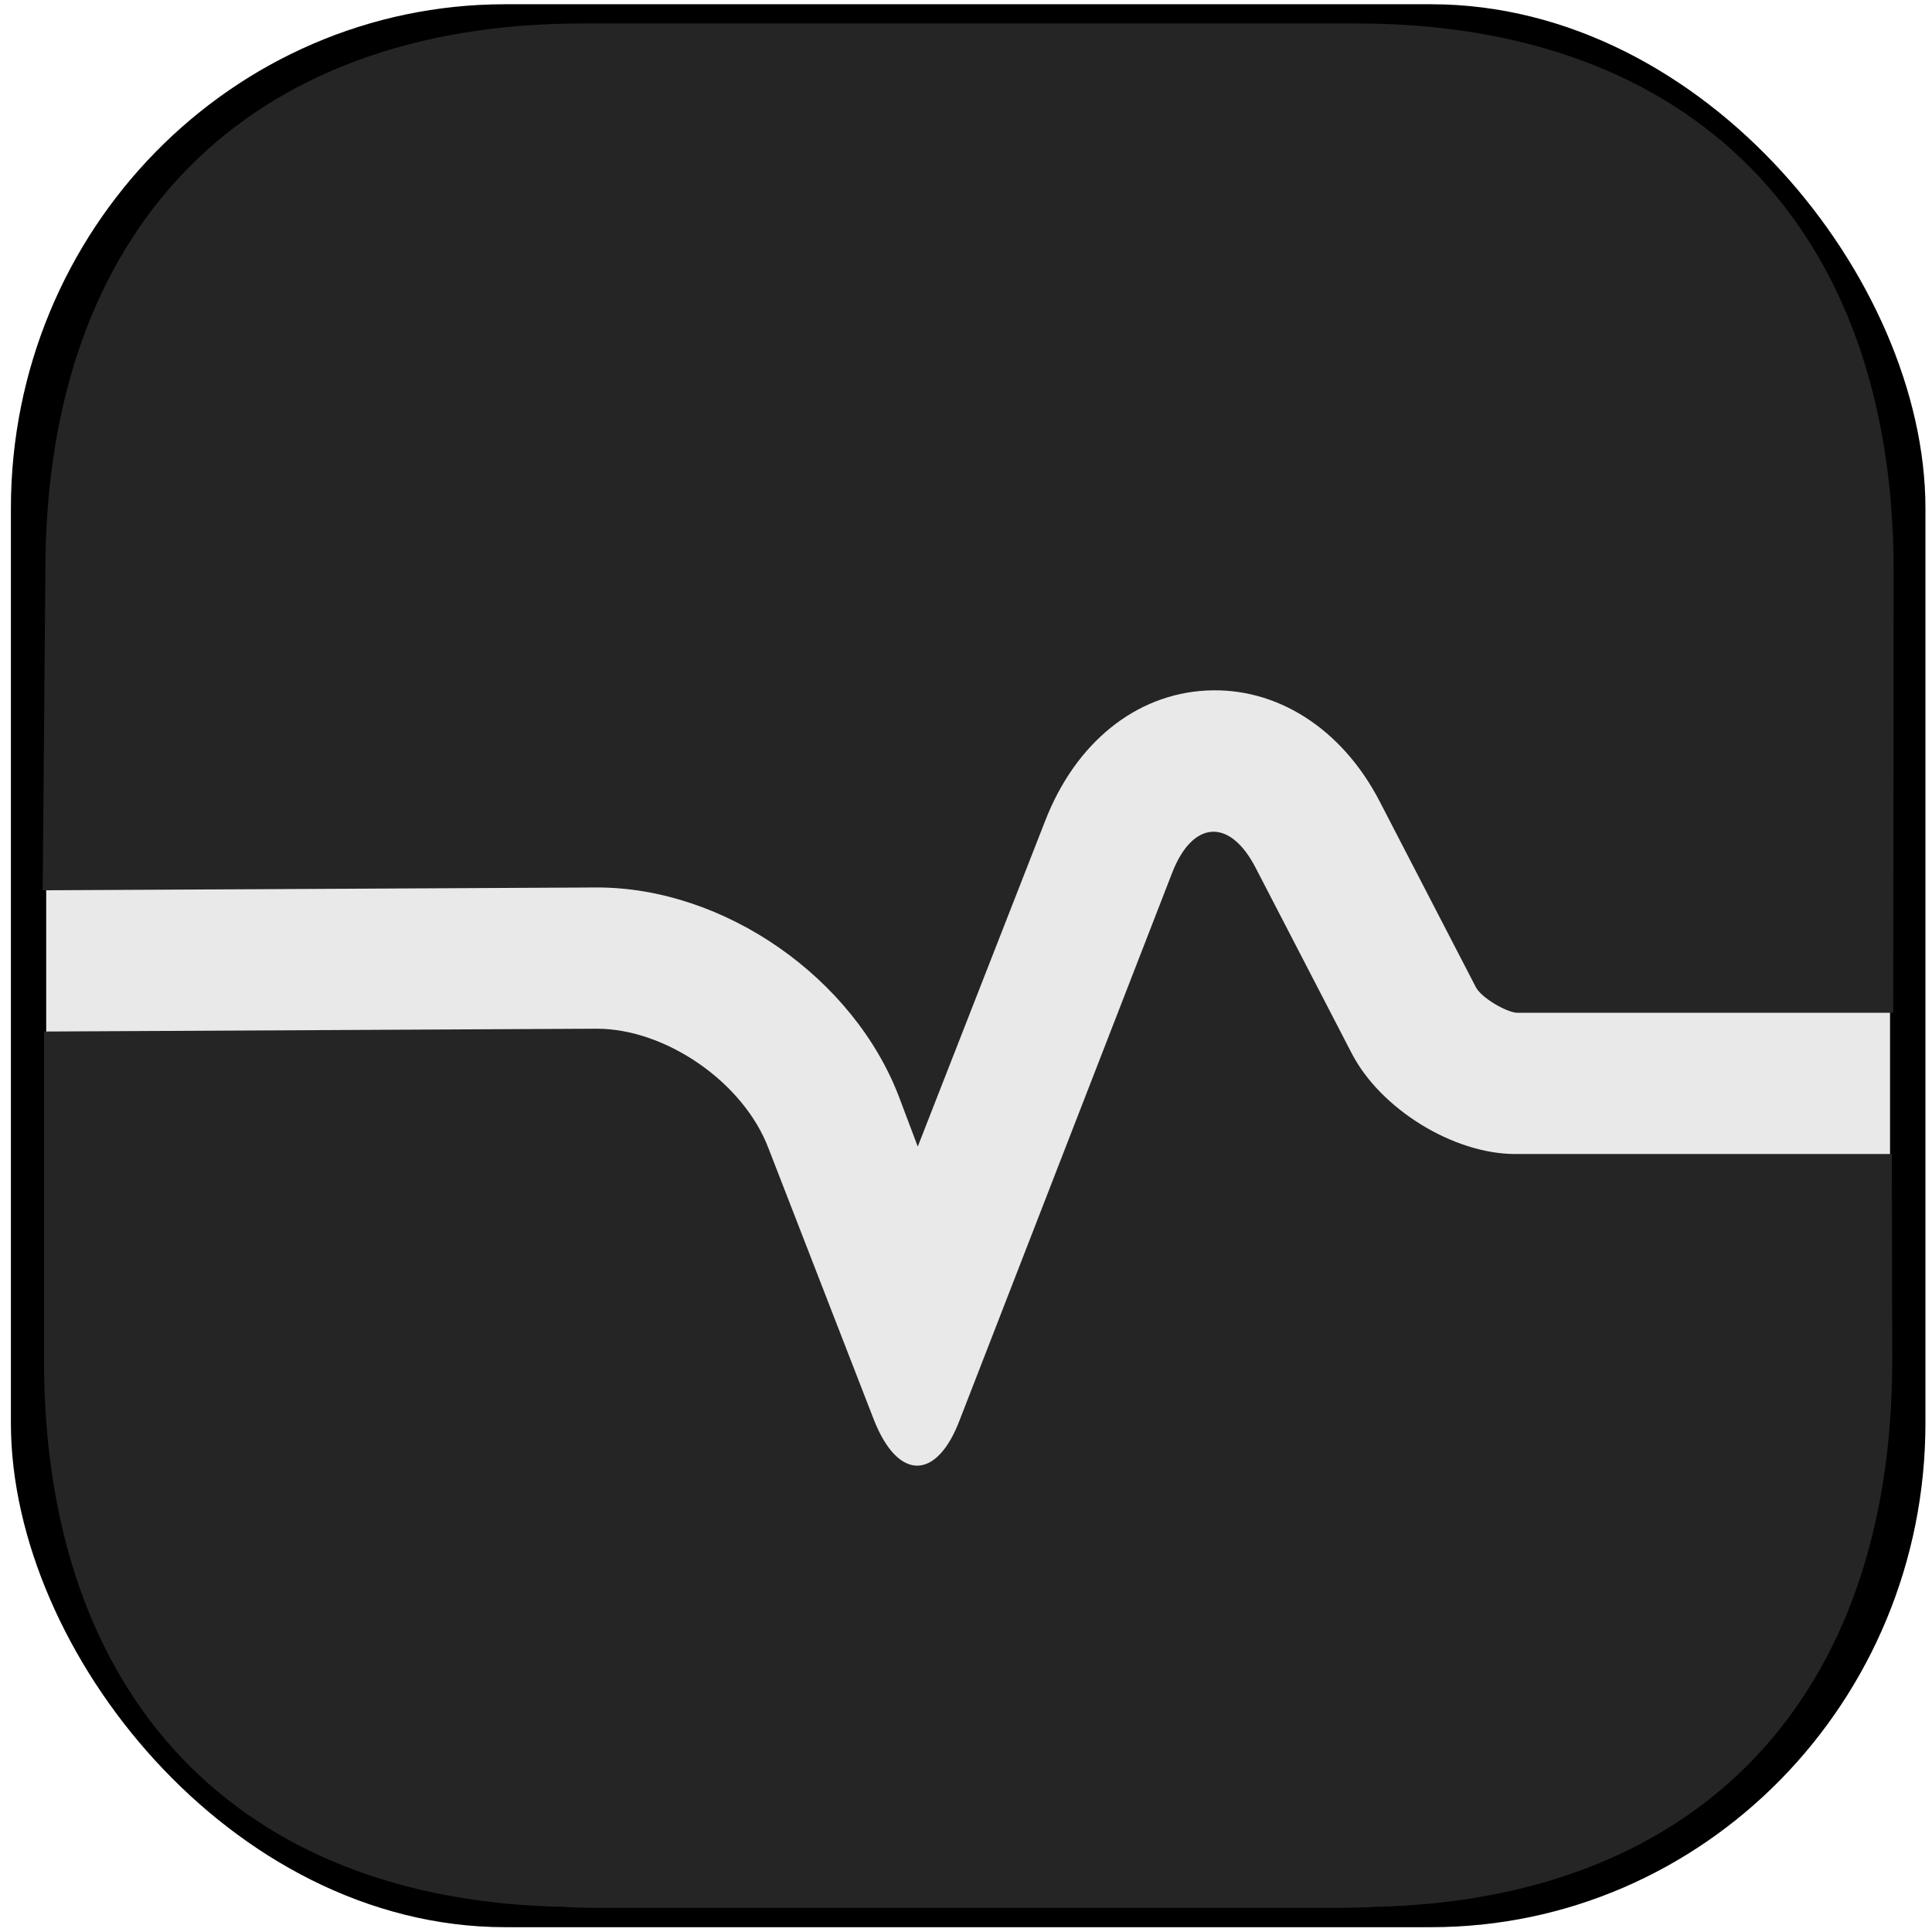
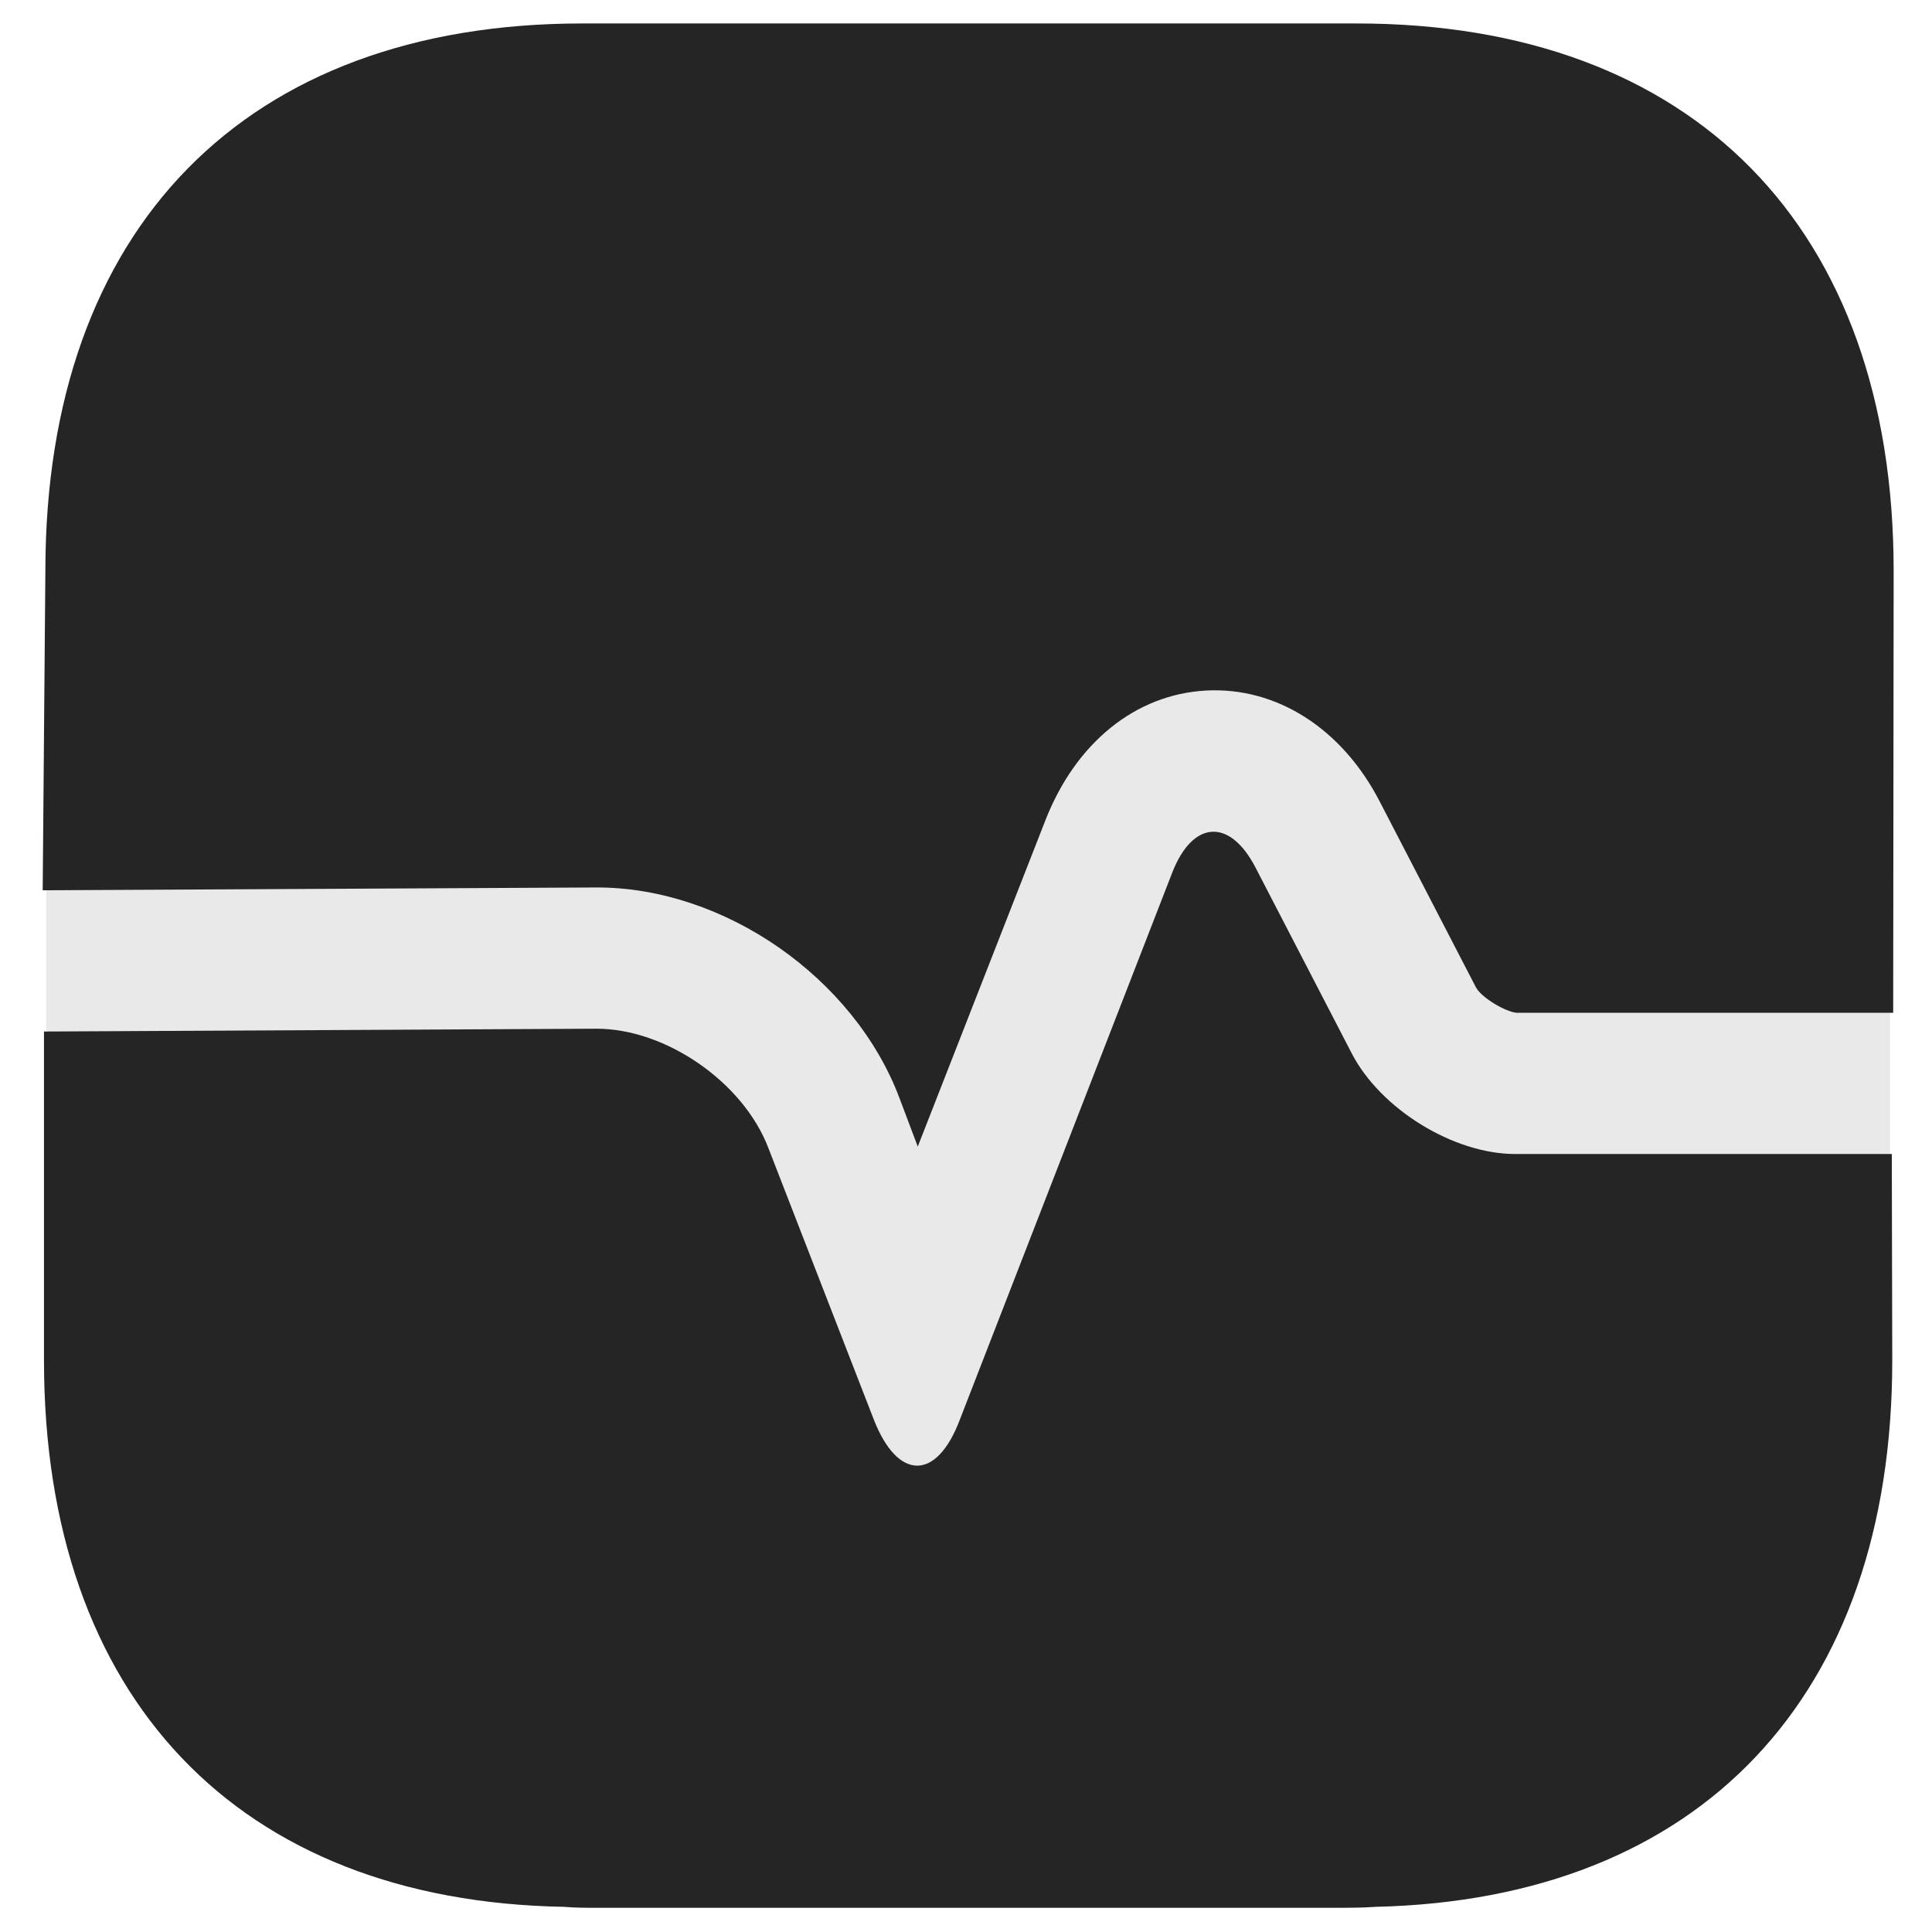
<svg xmlns="http://www.w3.org/2000/svg" width="800px" height="800px" viewBox="1.513 1.751 20.906 20.505" fill="none" preserveAspectRatio="none">
  <defs />
-   <rect style="stroke-width: 0.7px; fill: rgba(216, 216, 216, 0); stroke: rgb(0, 0, 0);" x="1.981" y="2.146" width="20.017" height="19.709" rx="5" ry="5" />
  <path style="stroke-width: 0px; transform-box: fill-box; transform-origin: 50% 50%; stroke: rgb(233, 233, 233); fill: rgb(233, 233, 233);" transform="matrix(1, -0, -0, 1, 0.021, 0.34)" d="M 11.968 1.823 H 14.945 A 6.999 6.999 0 0 1 21.944 8.822 V 13.774 A 6.001 6.001 0 0 1 15.943 19.775 H 8.992 A 7 7 0 0 1 1.992 12.775 V 10.799 A 9.976 8.976 0 0 1 11.968 1.823 Z" />
  <path d="M 22.004 7.81 L 21.999 12.5 L 17.924 12.5 C 17.804 12.49 17.544 12.34 17.484 12.23 L 16.444 10.26 C 16.034 9.48 15.324 9.04 14.564 9.08 C 13.804 9.12 13.154 9.63 12.824 10.46 L 11.444 13.92 L 11.244 13.4 C 10.754 12.13 9.354 11.17 7.974 11.17 L 1.975 11.2 L 2.004 7.81 C 2.004 4.17 4.174 2 7.814 2 L 16.194 2 C 19.834 2 22.004 4.17 22.004 7.81 Z" style="stroke: rgb(0, 0, 0); stroke-width: 0px; fill: rgb(37, 37, 37);" id="object-0" />
  <path d="M 21.989 16.189 L 21.984 13.999 L 17.909 13.999 C 17.239 13.999 16.449 13.519 16.139 12.929 L 15.099 10.959 C 14.819 10.429 14.419 10.459 14.199 11.009 L 11.899 16.819 C 11.649 17.469 11.229 17.469 10.969 16.819 L 9.829 13.939 C 9.559 13.239 8.719 12.669 7.969 12.669 L 1.989 12.699 L 1.989 16.189 C 1.989 19.769 4.089 21.929 7.619 21.989 C 7.729 21.999 7.849 21.999 7.959 21.999 L 15.959 21.999 C 16.109 21.999 16.259 21.999 16.399 21.989 C 19.909 21.909 21.989 19.759 21.989 16.189 Z" style="fill: rgb(37, 37, 37);" />
</svg>